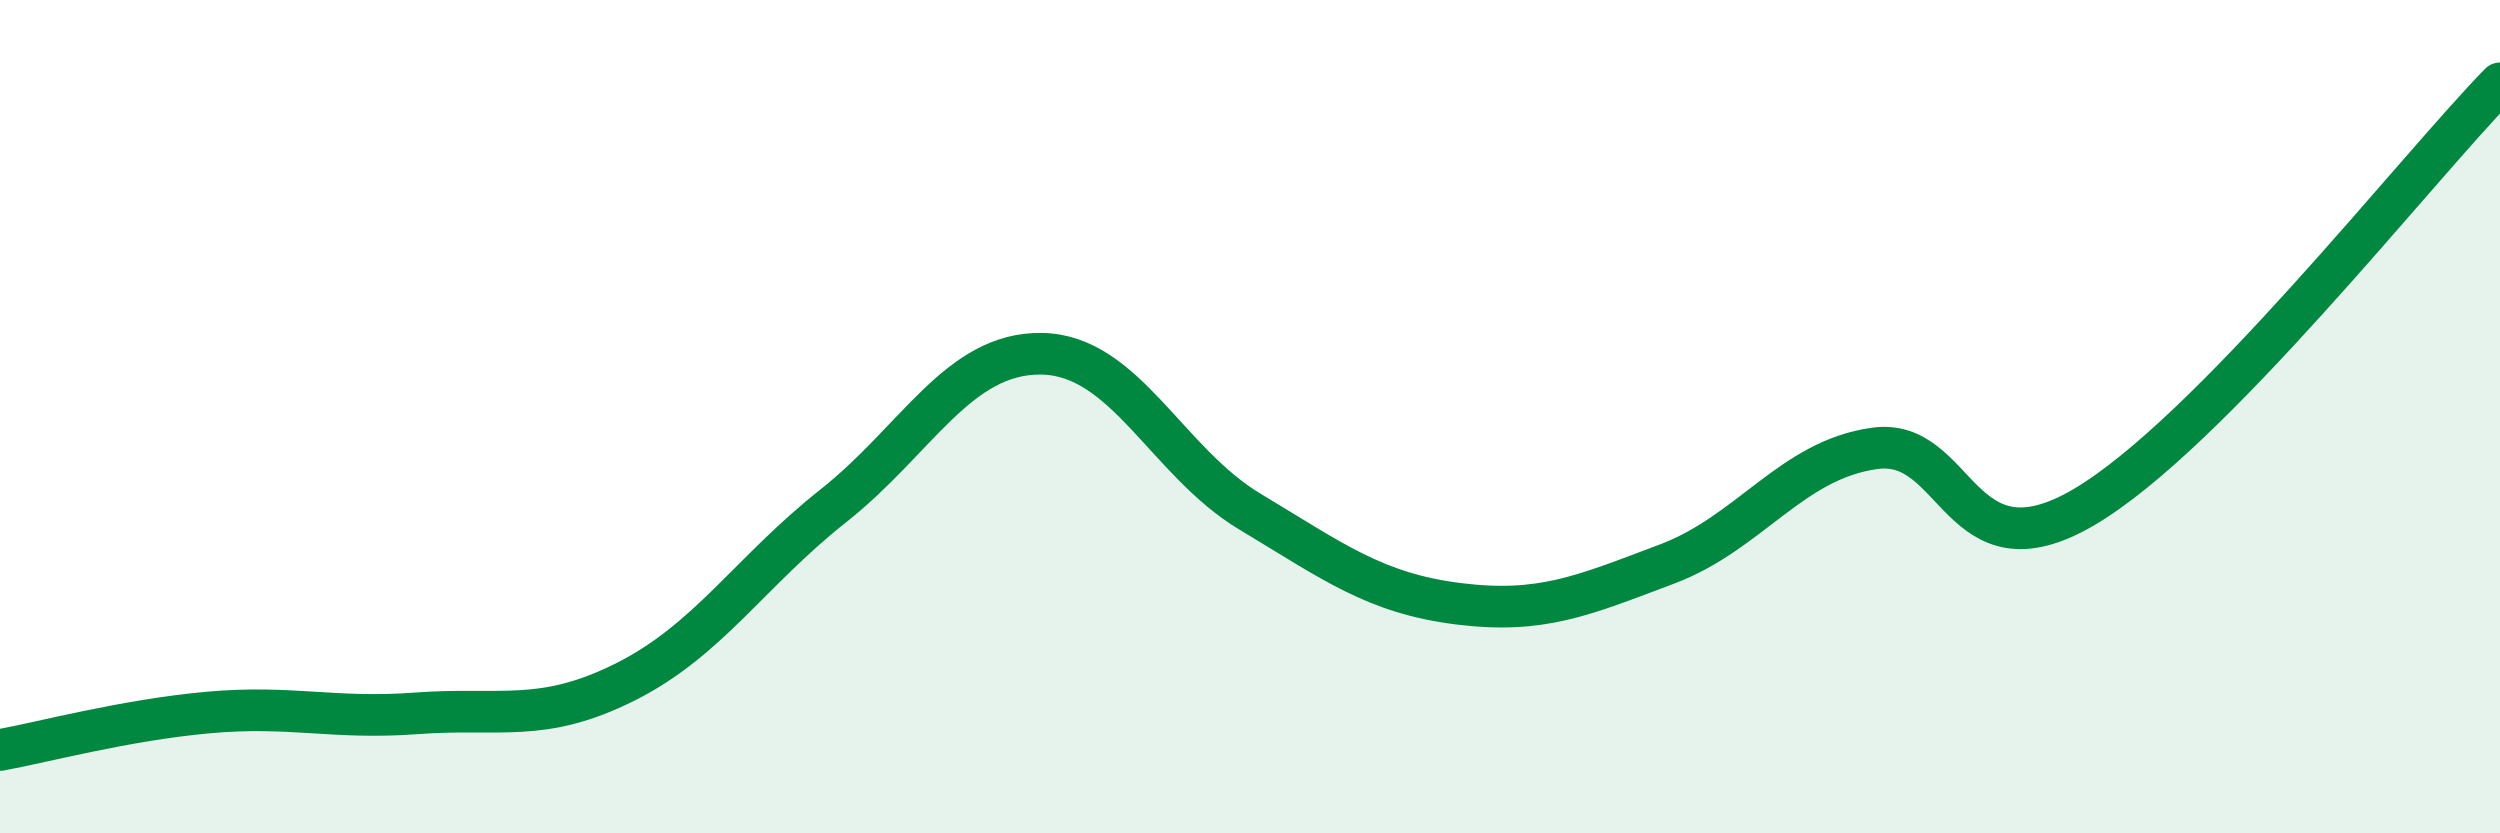
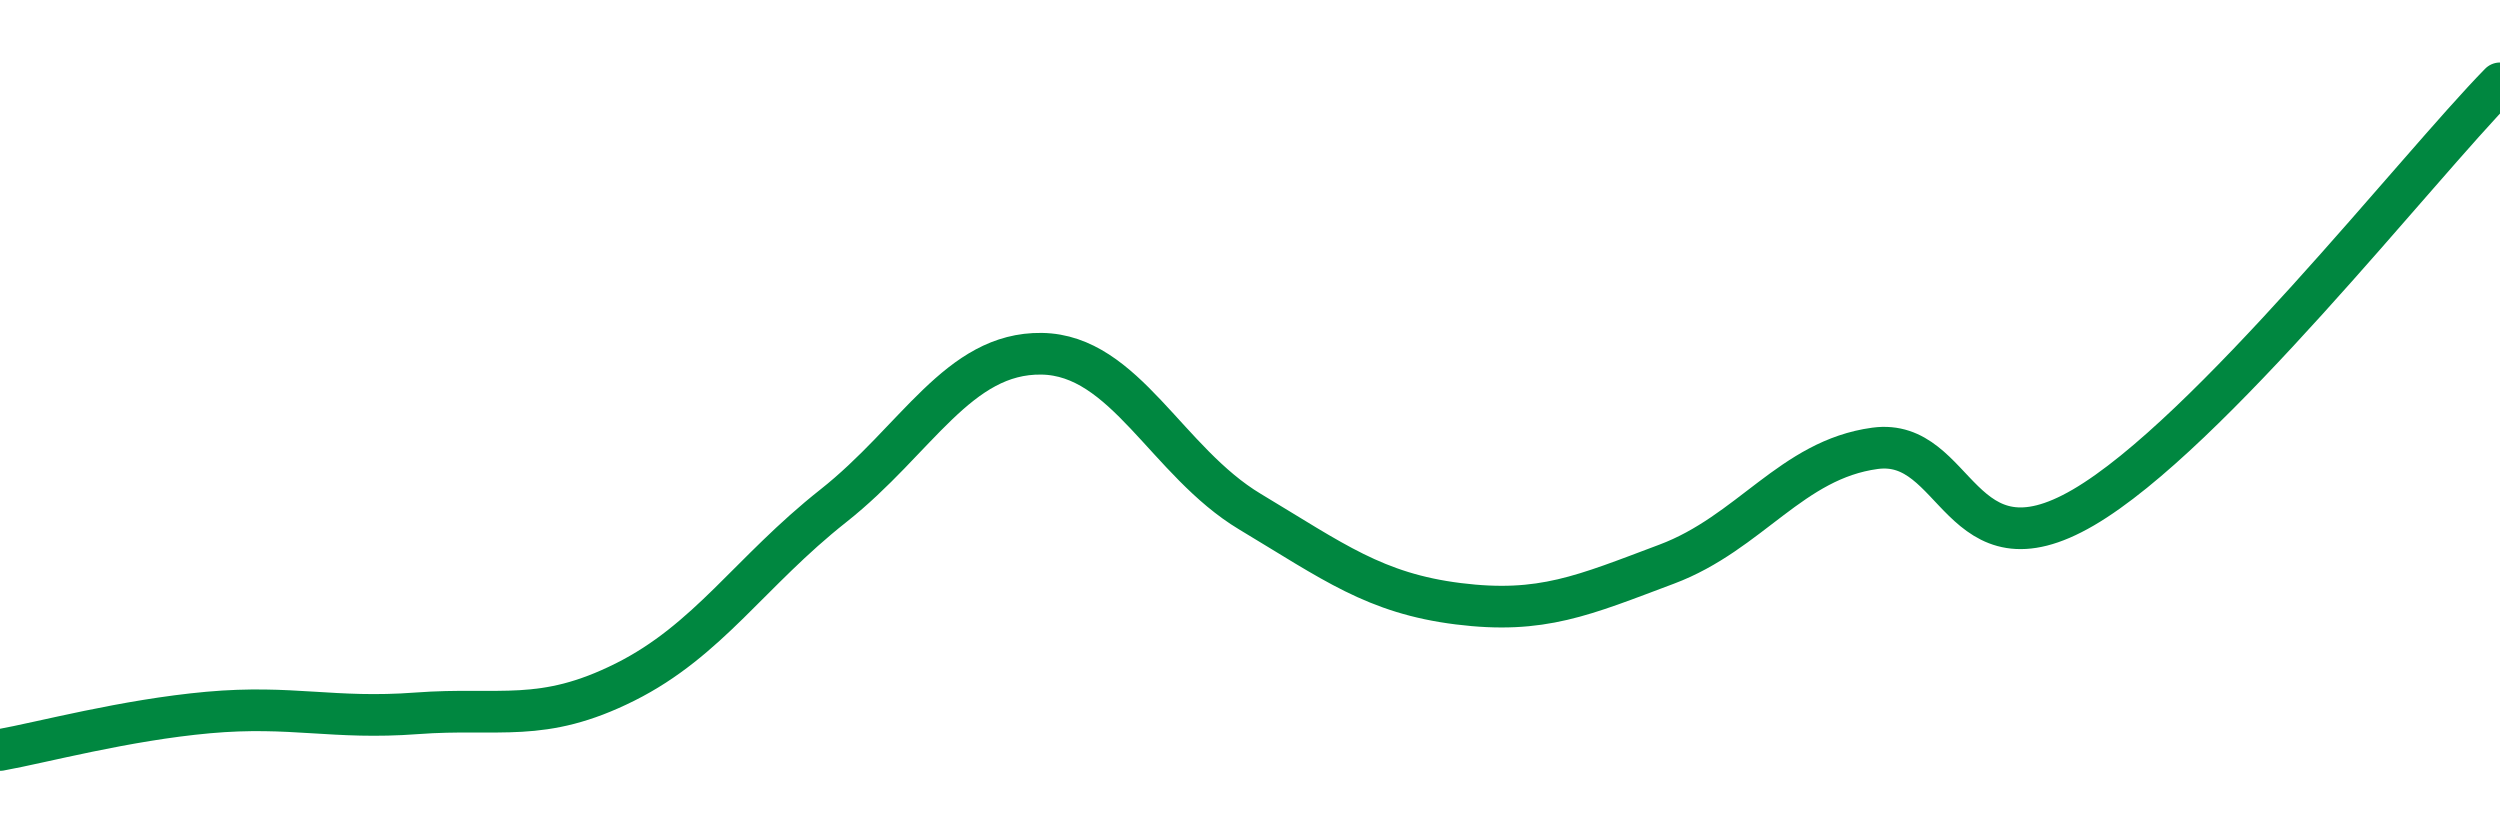
<svg xmlns="http://www.w3.org/2000/svg" width="60" height="20" viewBox="0 0 60 20">
-   <path d="M 0,18 C 1,17.82 3,17.28 5,17.1 C 7,16.92 8,17.27 10,17.12 C 12,16.97 13,17.37 15,16.37 C 17,15.37 18,13.72 20,12.14 C 22,10.56 23,8.46 25,8.49 C 27,8.52 28,11.08 30,12.28 C 32,13.48 33,14.24 35,14.49 C 37,14.74 38,14.29 40,13.54 C 42,12.79 43,11.03 45,10.76 C 47,10.49 47,13.93 50,12.18 C 53,10.43 58,4.04 60,2L60 20L0 20Z" fill="#008740" opacity="0.1" stroke-linecap="round" stroke-linejoin="round" />
  <path d="M 0,18 C 1,17.82 3,17.28 5,17.1 C 7,16.92 8,17.27 10,17.12 C 12,16.97 13,17.37 15,16.37 C 17,15.37 18,13.72 20,12.14 C 22,10.56 23,8.46 25,8.49 C 27,8.52 28,11.08 30,12.28 C 32,13.48 33,14.24 35,14.49 C 37,14.74 38,14.29 40,13.54 C 42,12.79 43,11.03 45,10.76 C 47,10.49 47,13.93 50,12.18 C 53,10.43 58,4.04 60,2" stroke="#008740" stroke-width="1" fill="none" stroke-linecap="round" stroke-linejoin="round" />
</svg>